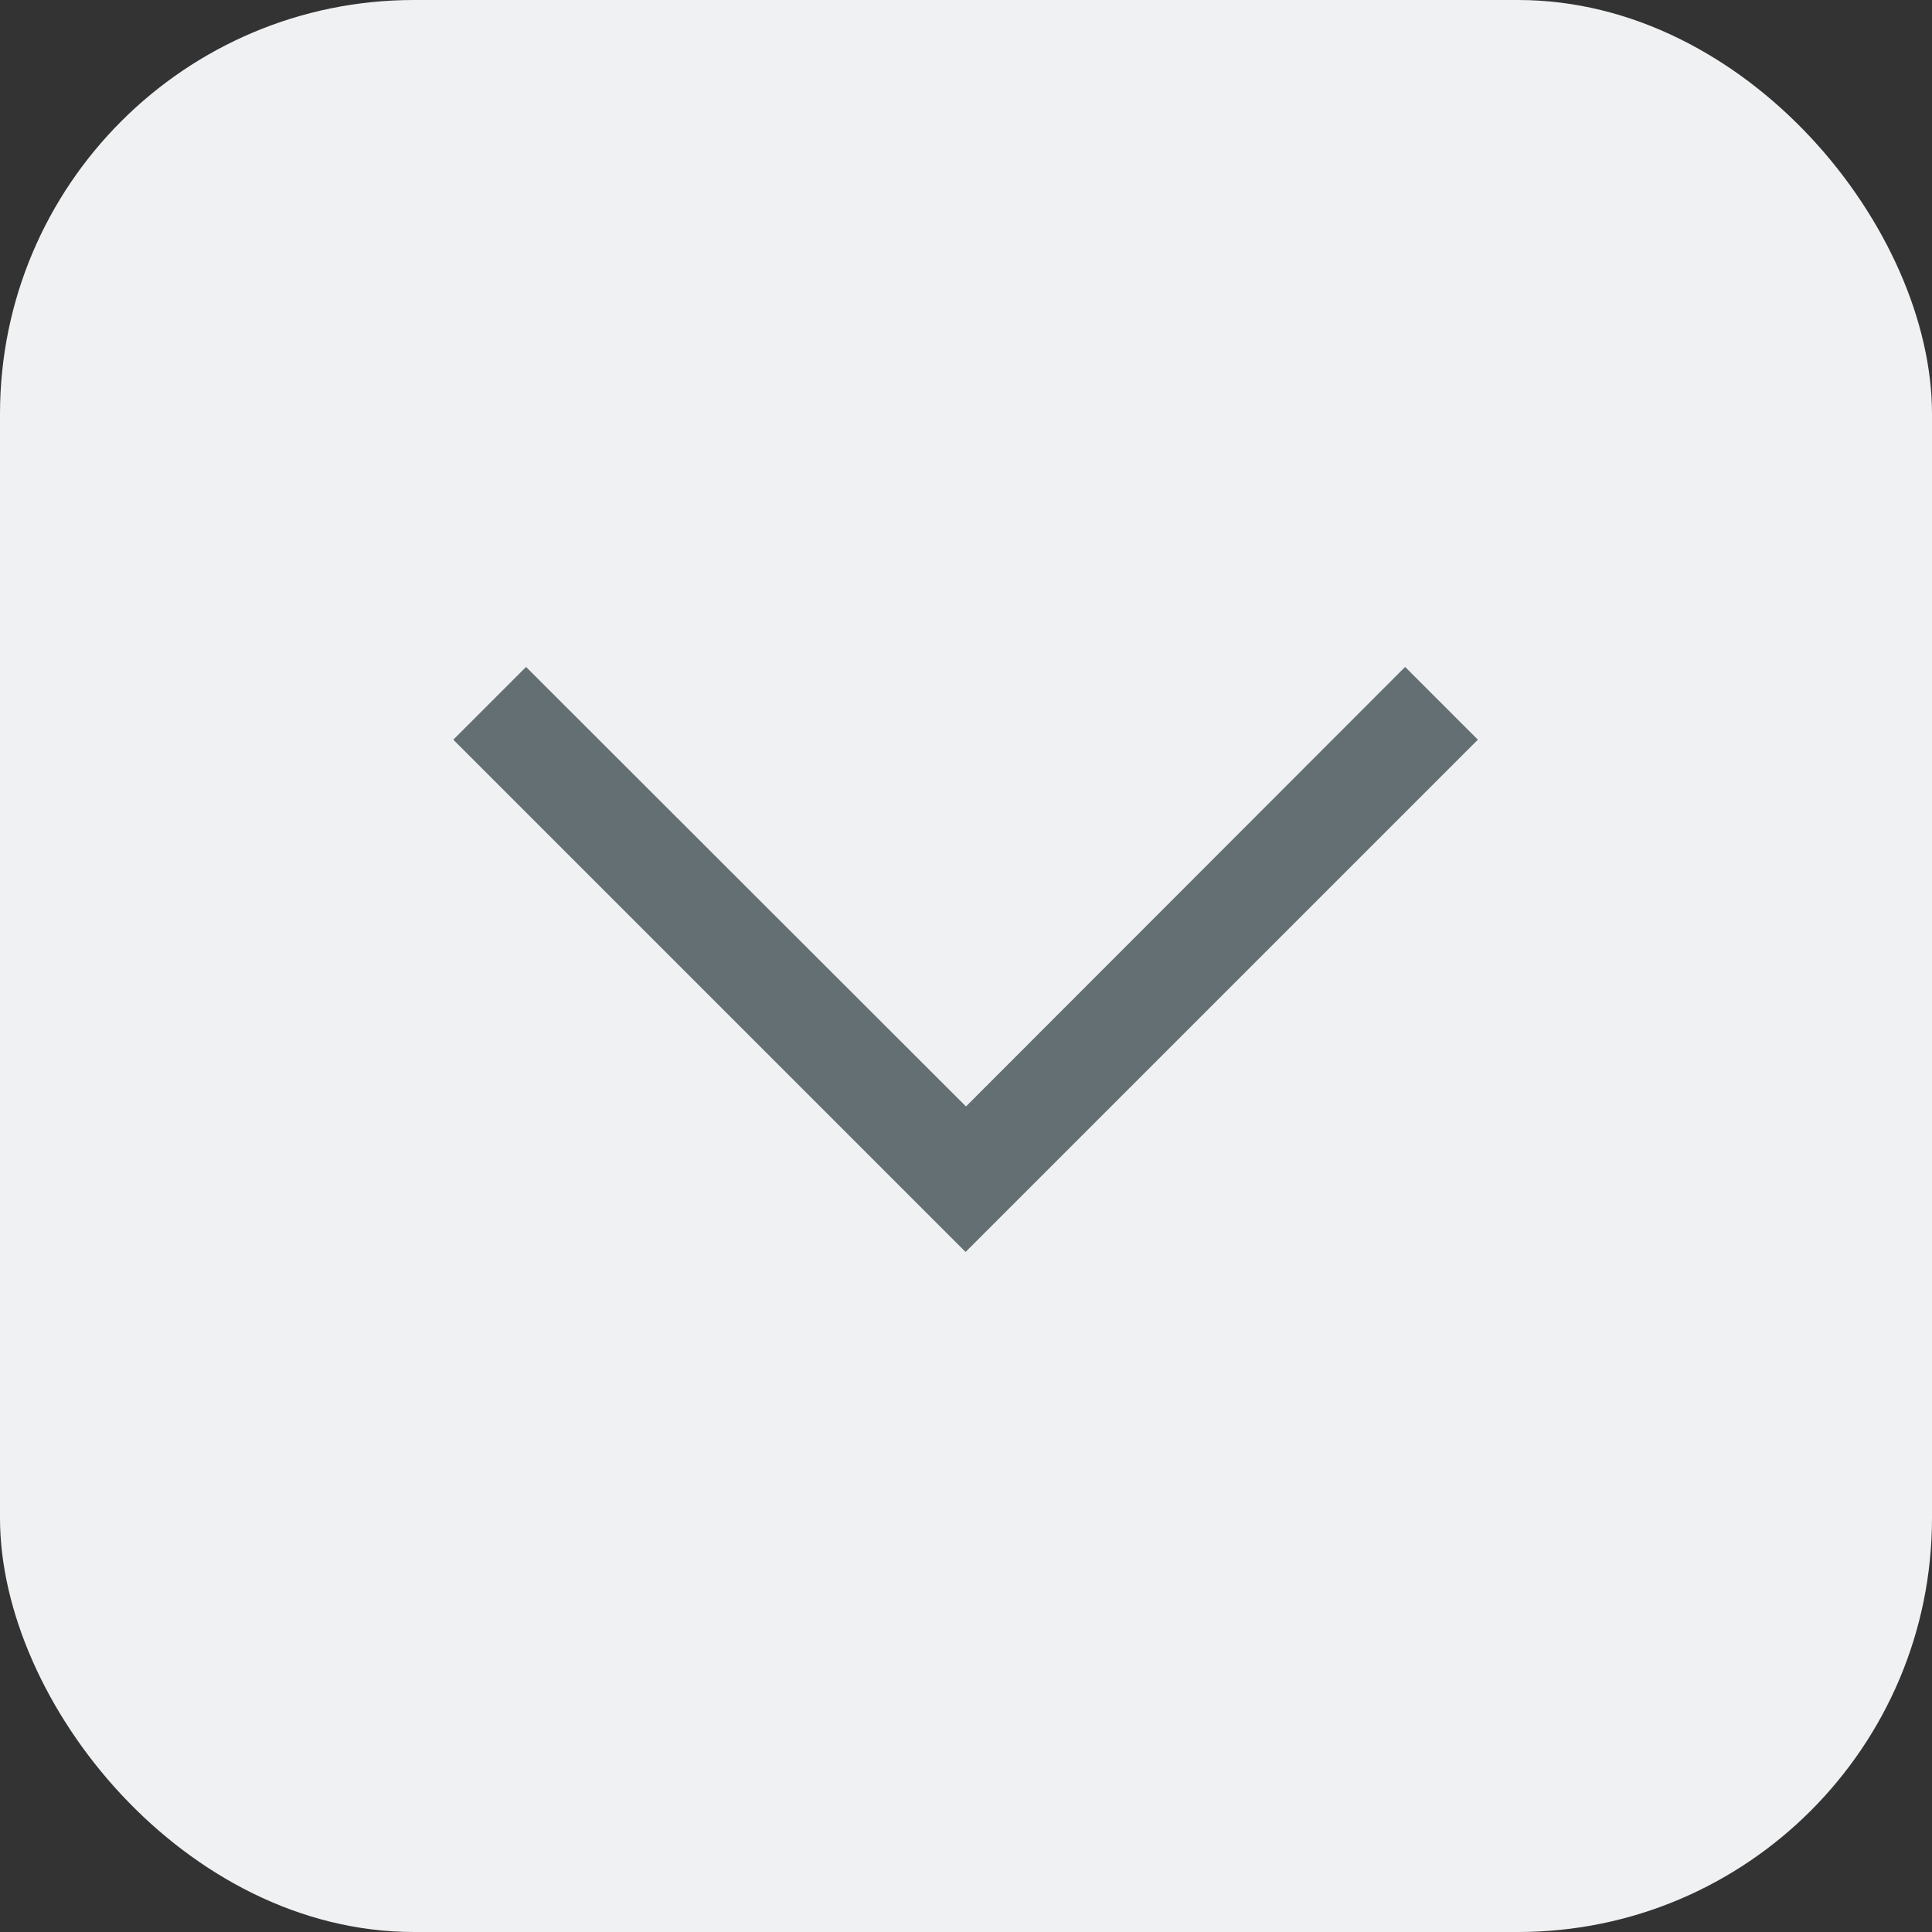
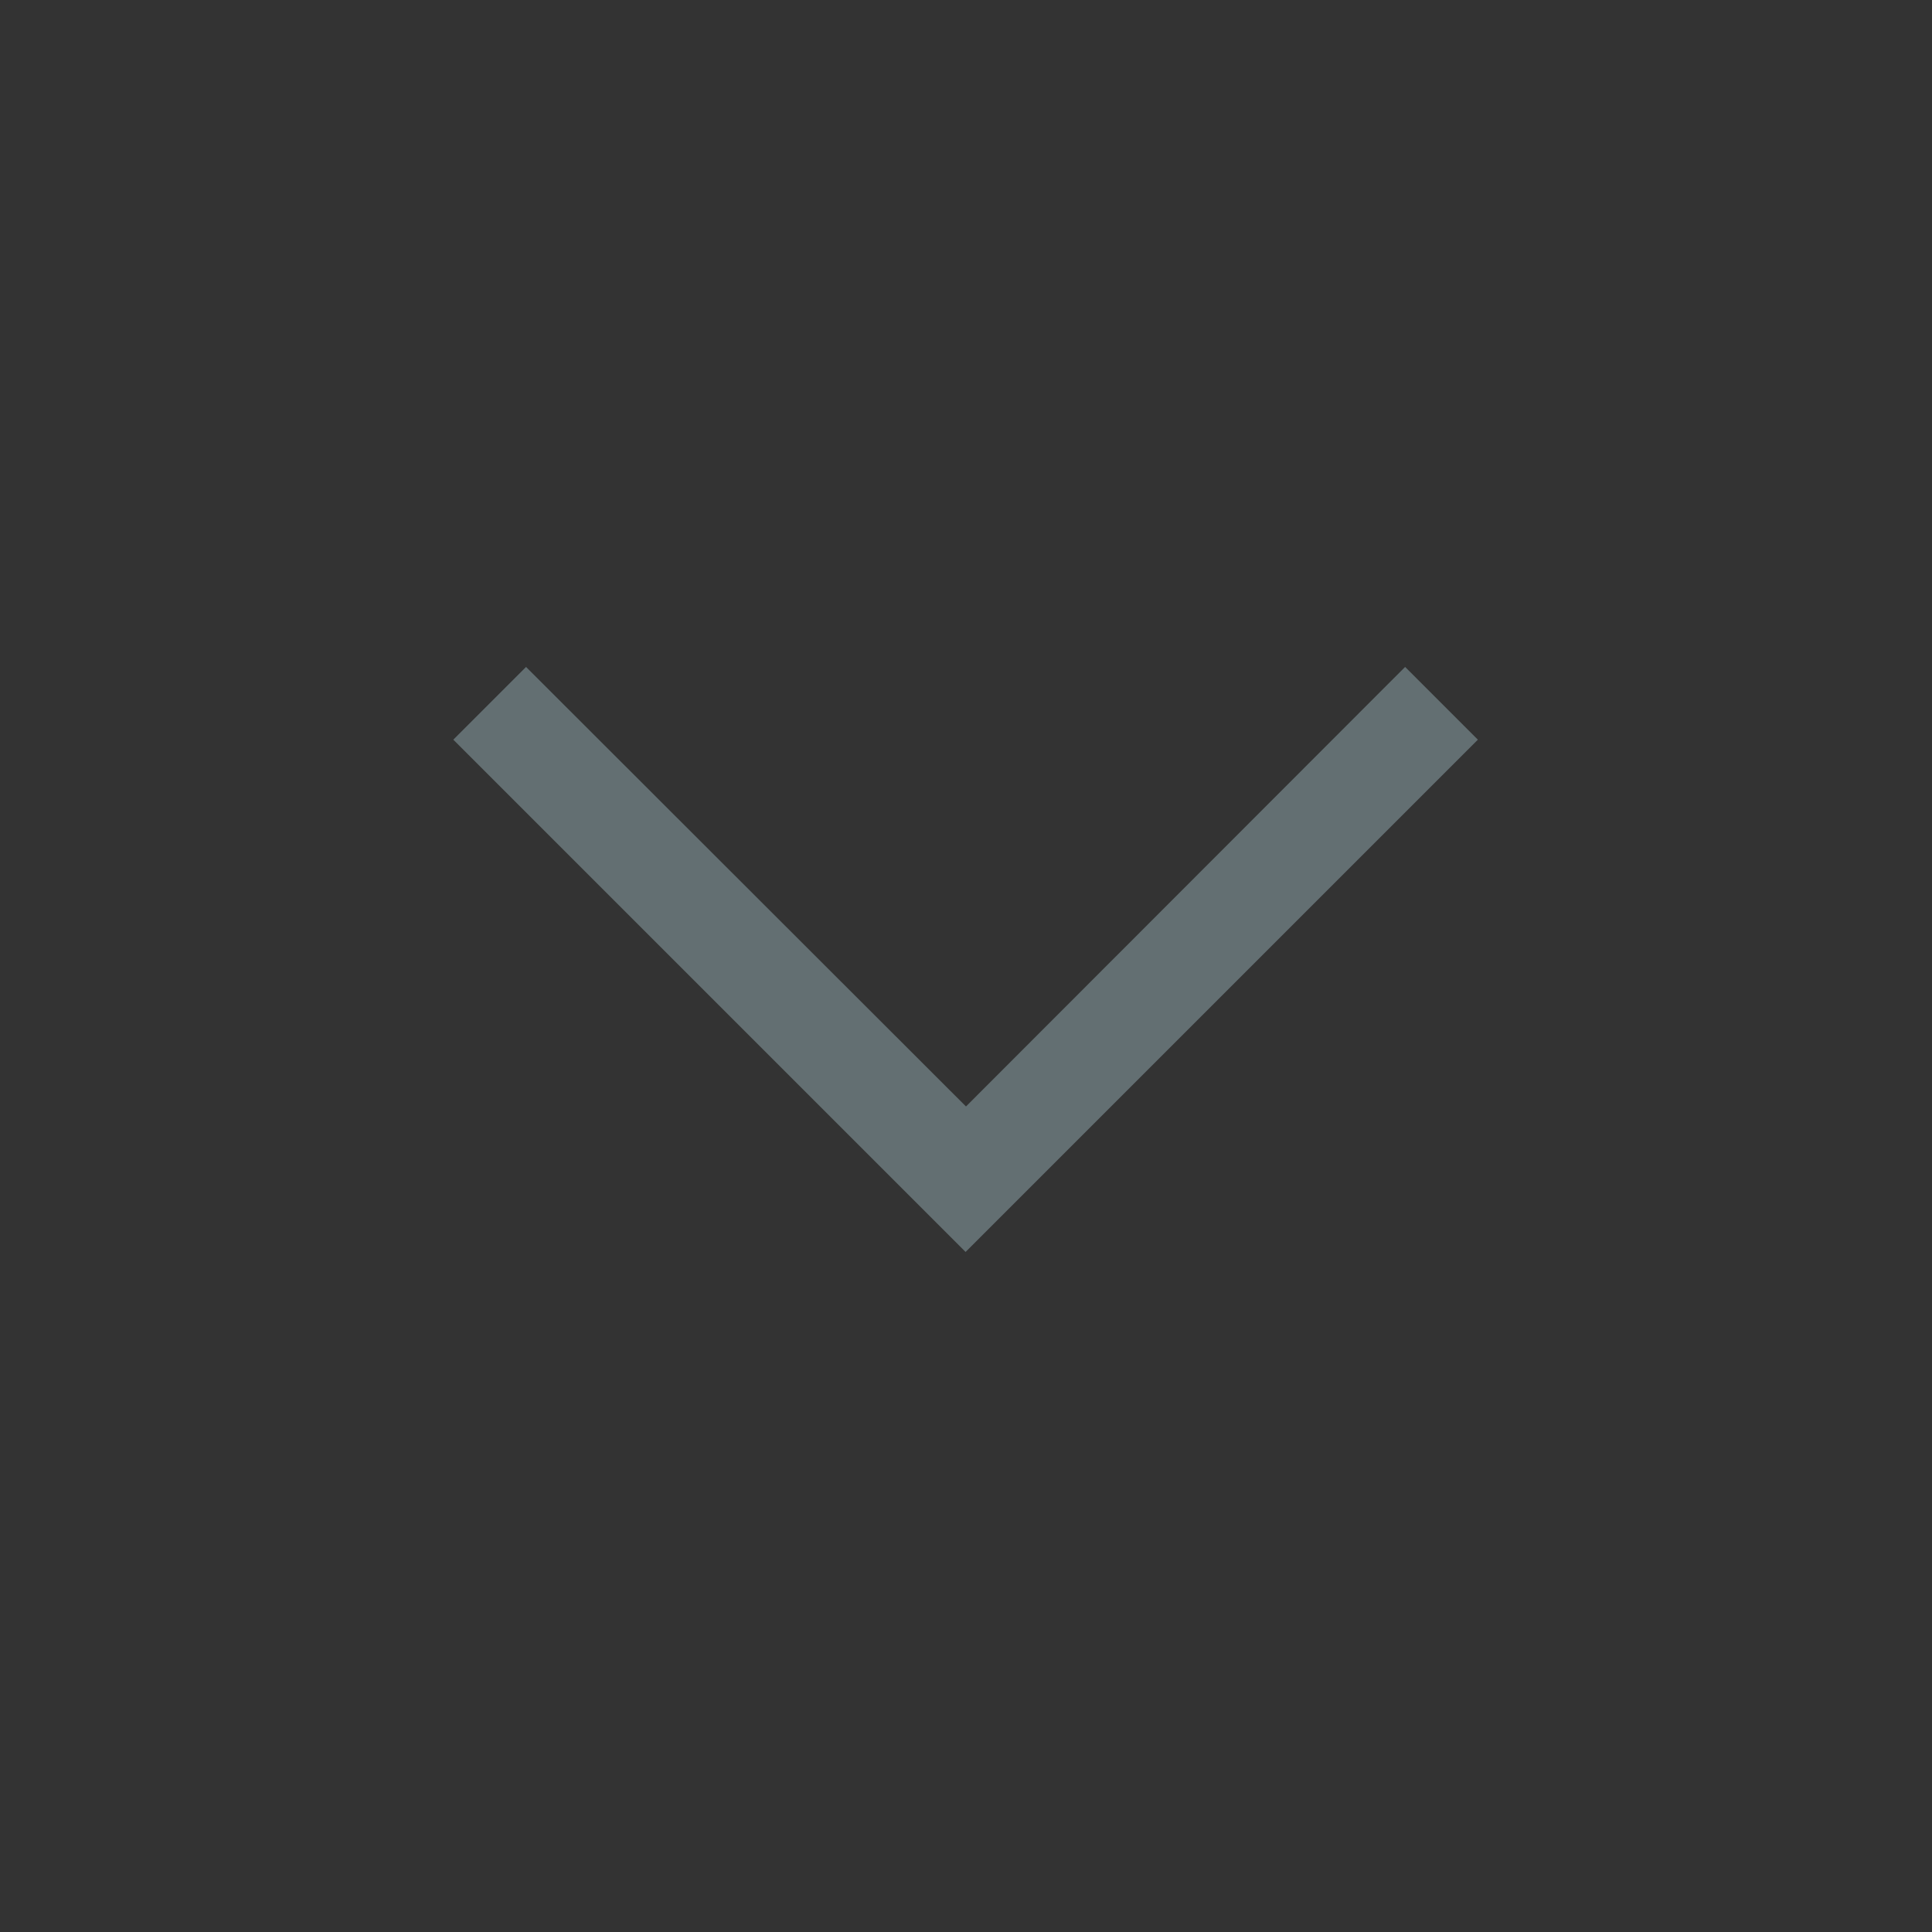
<svg xmlns="http://www.w3.org/2000/svg" width="14" height="14" viewBox="0 0 14 14">
  <rect x="0" y="0" width="14" height="14" fill="#333333" stroke="none" />
  <g id="down-small-icon" transform="translate(0.019 -11)">
-     <rect id="BG" width="14" height="14" rx="3" transform="translate(-0.019 11)" fill="#f0f1f2" />
-     <path id="down-small-icon-2" data-name="down-small-icon" d="M4.423,4.118,7.608,7.3l-.315.315-3.5-3.5,3.5-3.5.315.315L4.423,4.118Z" transform="translate(2.863 23.653) rotate(-90)" fill="#636f72" stroke="#636f72" stroke-width="0.3" />
+     <path id="down-small-icon-2" data-name="down-small-icon" d="M4.423,4.118,7.608,7.3l-.315.315-3.5-3.5,3.5-3.5.315.315Z" transform="translate(2.863 23.653) rotate(-90)" fill="#636f72" stroke="#636f72" stroke-width="0.3" />
  </g>
</svg>